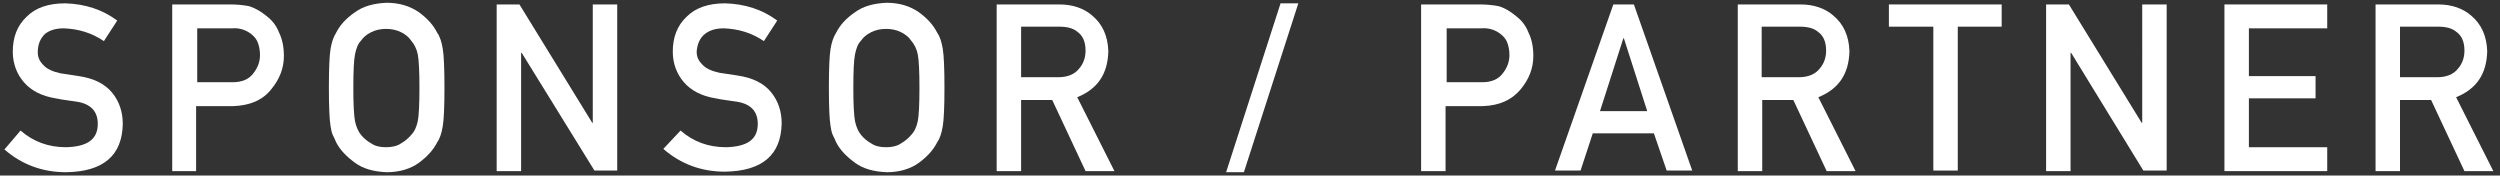
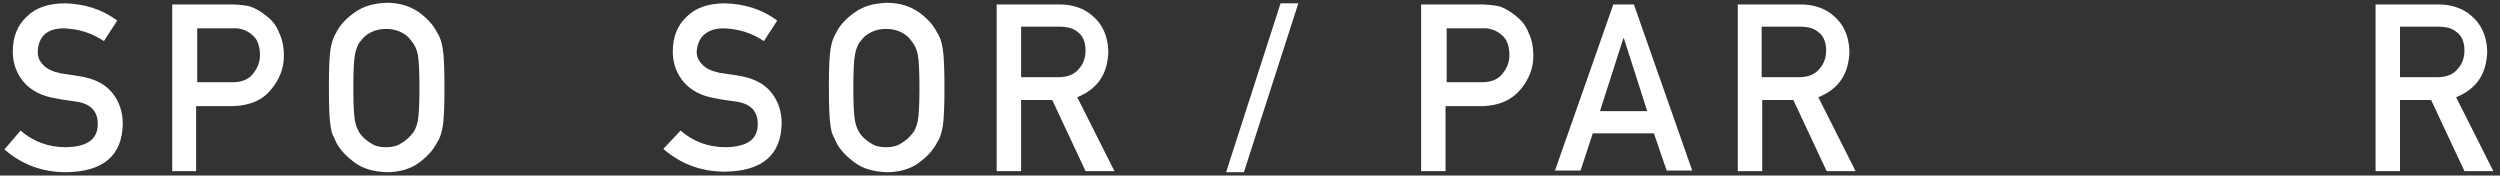
<svg xmlns="http://www.w3.org/2000/svg" version="1.1" x="0px" y="0px" viewBox="0 0 450 31.6" style="enable-background:new 0 0 450 31.6;" xml:space="preserve">
  <rect x="0" y="0" width="450" height="31.6" fill="#333333" stroke="none" />
  <style type="text/css">
	.st0{display:none;}
	.st1{display:inline;}
	.st2{fill:none;stroke:#FFFFFF;stroke-miterlimit:10;}
	.st3{fill:#FFFFFF;}
</style>
  <g id="レイヤー_1" class="st0">
    <g id="XMLID_227_" class="st1">
      <path id="XMLID_264_" class="st2" d="M3.7,23.5c2.3,2,5,3,8.2,3c3.8-0.1,5.7-1.4,5.7-4.2c0-2.2-1.2-3.6-3.8-4    c-1.2-0.2-2.4-0.3-3.8-0.6c-2.5-0.4-4.4-1.4-5.7-2.9c-1.3-1.5-2-3.4-2-5.5c0-2.6,0.8-4.7,2.5-6.3c1.6-1.6,3.9-2.4,6.9-2.4    c3.6,0.1,6.7,1.1,9.4,3.1l-2.4,3.7c-2.2-1.5-4.6-2.2-7.2-2.3c-1.4,0-2.5,0.3-3.4,1C7.3,6.9,6.8,7.9,6.8,9.4c0,0.9,0.3,1.6,1,2.3    c0.6,0.7,1.7,1.2,3.1,1.5c0.8,0.1,1.9,0.3,3.3,0.5c2.7,0.4,4.7,1.4,6,3c1.3,1.6,1.9,3.5,1.9,5.6c-0.1,5.7-3.5,8.6-10.2,8.7    c-4.3,0-8-1.4-11.1-4.1L3.7,23.5z" />
      <path id="XMLID_261_" class="st2" d="M31,0.8h10.5c1.1,0,2.2,0.1,3.3,0.3C45.8,1.4,46.9,2,48,2.9c0.9,0.7,1.7,1.6,2.2,2.9    c0.6,1.2,0.9,2.6,0.9,4.3c0,2.2-0.8,4.2-2.3,6C47.3,18,45,19,42,19.1h-6.7v11.7H31V0.8z M35.4,14.8h6.5c1.6,0,2.9-0.5,3.7-1.6    c0.8-1,1.2-2.1,1.2-3.3c0-1-0.2-1.8-0.5-2.5c-0.3-0.6-0.8-1.1-1.4-1.5c-0.9-0.6-2-0.9-3.1-0.8h-6.3V14.8z" />
      <path id="XMLID_258_" class="st2" d="M59.2,15.8c0-3.5,0.1-5.8,0.3-7c0.2-1.2,0.5-2.1,1-2.9c0.7-1.4,1.8-2.6,3.4-3.7    c1.5-1.1,3.4-1.6,5.7-1.7c2.3,0,4.2,0.6,5.8,1.7c1.5,1.1,2.6,2.3,3.3,3.7c0.5,0.7,0.8,1.7,1,2.9c0.2,1.2,0.3,3.5,0.3,7    c0,3.4-0.1,5.7-0.3,6.9c-0.2,1.2-0.5,2.2-1,2.9c-0.7,1.4-1.8,2.6-3.3,3.7c-1.5,1.1-3.5,1.7-5.8,1.7c-2.3-0.1-4.2-0.6-5.7-1.7    c-1.5-1.1-2.7-2.3-3.4-3.7c-0.2-0.5-0.4-0.9-0.6-1.3c-0.2-0.4-0.3-1-0.4-1.6C59.3,21.5,59.2,19.2,59.2,15.8z M63.6,15.8    c0,2.9,0.1,4.9,0.3,6c0.2,1,0.6,1.9,1.1,2.5c0.5,0.6,1.1,1.1,1.8,1.5c0.7,0.5,1.6,0.7,2.7,0.7c1,0,2-0.2,2.7-0.7    c0.7-0.4,1.3-0.9,1.8-1.5c0.6-0.6,1-1.5,1.2-2.5c0.2-1,0.3-3,0.3-6s-0.1-5-0.3-6c-0.2-1-0.6-1.8-1.2-2.5c-0.4-0.6-1-1.1-1.8-1.5    c-0.8-0.4-1.7-0.6-2.7-0.6c-1,0-1.9,0.2-2.7,0.6c-0.8,0.4-1.4,0.9-1.8,1.5c-0.6,0.6-0.9,1.5-1.1,2.5    C63.7,10.8,63.6,12.8,63.6,15.8z" />
      <path id="XMLID_256_" class="st2" d="M89.4,0.8h4.1l13.1,21.3h0.1V0.8h4.4v29.9H107L93.9,9.5h-0.1v21.3h-4.4V0.8z" />
      <path id="XMLID_254_" class="st2" d="M122.5,23.5c2.3,2,5,3,8.2,3c3.8-0.1,5.7-1.4,5.7-4.2c0-2.2-1.2-3.6-3.8-4    c-1.2-0.2-2.4-0.3-3.8-0.6c-2.5-0.4-4.4-1.4-5.7-2.9c-1.3-1.5-2-3.4-2-5.5c0-2.6,0.8-4.7,2.5-6.3c1.6-1.6,3.9-2.4,6.9-2.4    c3.6,0.1,6.7,1.1,9.4,3.1l-2.4,3.7c-2.2-1.5-4.6-2.2-7.2-2.3c-1.4,0-2.5,0.3-3.4,1c-0.9,0.7-1.4,1.8-1.5,3.2c0,0.9,0.3,1.6,1,2.3    c0.6,0.7,1.7,1.2,3.1,1.5c0.8,0.1,1.9,0.3,3.3,0.5c2.7,0.4,4.7,1.4,6,3c1.3,1.6,1.9,3.5,1.9,5.6c-0.1,5.7-3.5,8.6-10.2,8.7    c-4.3,0-8-1.4-11.1-4.1L122.5,23.5z" />
      <path id="XMLID_251_" class="st2" d="M149.2,15.8c0-3.5,0.1-5.8,0.3-7c0.2-1.2,0.5-2.1,1-2.9c0.7-1.4,1.8-2.6,3.4-3.7    c1.5-1.1,3.4-1.6,5.7-1.7c2.3,0,4.2,0.6,5.8,1.7c1.5,1.1,2.6,2.3,3.3,3.7c0.5,0.7,0.8,1.7,1,2.9c0.2,1.2,0.3,3.5,0.3,7    c0,3.4-0.1,5.7-0.3,6.9c-0.2,1.2-0.5,2.2-1,2.9c-0.7,1.4-1.8,2.6-3.3,3.7c-1.5,1.1-3.5,1.7-5.8,1.7c-2.3-0.1-4.2-0.6-5.7-1.7    c-1.5-1.1-2.7-2.3-3.4-3.7c-0.2-0.5-0.4-0.9-0.6-1.3c-0.2-0.4-0.3-1-0.4-1.6C149.3,21.5,149.2,19.2,149.2,15.8z M153.6,15.8    c0,2.9,0.1,4.9,0.3,6c0.2,1,0.6,1.9,1.1,2.5c0.5,0.6,1.1,1.1,1.8,1.5c0.7,0.5,1.6,0.7,2.7,0.7c1,0,2-0.2,2.7-0.7    c0.7-0.4,1.3-0.9,1.8-1.5c0.6-0.6,1-1.5,1.2-2.5c0.2-1,0.3-3,0.3-6s-0.1-5-0.3-6c-0.2-1-0.6-1.8-1.2-2.5c-0.4-0.6-1-1.1-1.8-1.5    c-0.8-0.4-1.7-0.6-2.7-0.6c-1,0-1.9,0.2-2.7,0.6c-0.8,0.4-1.4,0.9-1.8,1.5c-0.6,0.6-0.9,1.5-1.1,2.5    C153.7,10.8,153.6,12.8,153.6,15.8z" />
      <path id="XMLID_248_" class="st2" d="M179.4,0.8h11.3c2.4,0,4.4,0.7,5.9,2c1.8,1.5,2.8,3.6,2.9,6.4c-0.1,4.1-1.9,6.8-5.6,8.3    l6.7,13.3h-5.2l-6-12.8h-5.6v12.8h-4.4V0.8z M183.8,13.9h6.7c1.6,0,2.9-0.5,3.7-1.5c0.8-0.9,1.2-2,1.2-3.3c0-1.6-0.5-2.7-1.5-3.4    c-0.7-0.6-1.8-0.9-3.2-0.9h-6.9V13.9z" />
-       <path id="XMLID_246_" class="st2" d="M230.5,0.6h3.2L223.9,31h-3.2L230.5,0.6z" />
+       <path id="XMLID_246_" class="st2" d="M230.5,0.6h3.2L223.9,31h-3.2L230.5,0.6" />
      <path id="XMLID_243_" class="st2" d="M255.9,0.8h10.5c1.1,0,2.2,0.1,3.3,0.3c1.1,0.3,2.1,0.9,3.2,1.8c0.9,0.7,1.7,1.6,2.2,2.9    c0.6,1.2,0.9,2.6,0.9,4.3c0,2.2-0.8,4.2-2.3,6c-1.6,1.9-3.8,2.9-6.8,3h-6.7v11.7h-4.4V0.8z M260.3,14.8h6.5c1.6,0,2.9-0.5,3.7-1.6    c0.8-1,1.2-2.1,1.2-3.3c0-1-0.2-1.8-0.5-2.5c-0.3-0.6-0.8-1.1-1.4-1.5c-0.9-0.6-2-0.9-3.1-0.8h-6.3V14.8z" />
      <path id="XMLID_240_" class="st2" d="M297.7,24h-11l-2.2,6.7h-4.6l10.5-29.9h3.7l10.5,29.9h-4.6L297.7,24z M296.5,20l-4.2-13.1    h-0.1L288,20H296.5z" />
      <path id="XMLID_237_" class="st2" d="M312.8,0.8h11.3c2.4,0,4.4,0.7,5.9,2c1.8,1.5,2.8,3.6,2.9,6.4c-0.1,4.1-1.9,6.8-5.6,8.3    l6.7,13.3h-5.2l-6-12.8h-5.6v12.8h-4.4V0.8z M317.1,13.9h6.7c1.6,0,2.9-0.5,3.7-1.5c0.8-0.9,1.2-2,1.2-3.3c0-1.6-0.5-2.7-1.5-3.4    c-0.7-0.6-1.8-0.9-3.2-0.9h-6.9V13.9z" />
      <path id="XMLID_235_" class="st2" d="M347.9,4.8H340v-4h20.3v4h-7.9v25.9h-4.4V4.8z" />
      <path id="XMLID_233_" class="st2" d="M368.3,0.8h4.1l13.1,21.3h0.1V0.8h4.4v29.9h-4.2L372.8,9.5h-0.1v21.3h-4.4V0.8z" />
      <path id="XMLID_231_" class="st2" d="M400.4,0.8h18.5v4.3h-14.1v8.6h12v4h-12v8.8h14.1v4.3h-18.5V0.8z" />
      <path id="XMLID_228_" class="st2" d="M427.6,0.8h11.3c2.4,0,4.4,0.7,5.9,2c1.8,1.5,2.8,3.6,2.9,6.4c-0.1,4.1-1.9,6.8-5.6,8.3    l6.7,13.3h-5.2l-6-12.8H432v12.8h-4.4V0.8z M432,13.9h6.7c1.6,0,2.9-0.5,3.7-1.5c0.8-0.9,1.2-2,1.2-3.3c0-1.6-0.5-2.7-1.5-3.4    c-0.7-0.6-1.8-0.9-3.2-0.9H432V13.9z" />
    </g>
  </g>
  <g id="レイヤー_2">
    <g id="XMLID_266_">
      <path id="XMLID_303_" class="st3" d="M3.7,23.5c2.3,2,5,3,8.2,3c3.8-0.1,5.7-1.4,5.7-4.2c0-2.2-1.2-3.6-3.8-4    c-1.2-0.2-2.4-0.3-3.8-0.6c-2.5-0.4-4.4-1.4-5.7-2.9c-1.3-1.5-2-3.4-2-5.5c0-2.6,0.8-4.7,2.5-6.3c1.6-1.6,3.9-2.4,6.9-2.4    c3.6,0.1,6.7,1.1,9.4,3.1l-2.4,3.7c-2.2-1.5-4.6-2.2-7.2-2.3c-1.4,0-2.5,0.3-3.4,1C7.3,6.9,6.8,7.9,6.8,9.4c0,0.9,0.3,1.6,1,2.3    c0.6,0.7,1.7,1.2,3.1,1.5c0.8,0.1,1.9,0.3,3.3,0.5c2.7,0.4,4.7,1.4,6,3c1.3,1.6,1.9,3.5,1.9,5.6c-0.1,5.7-3.5,8.6-10.2,8.7    c-4.3,0-8-1.4-11.1-4.1L3.7,23.5z" />
      <path id="XMLID_300_" class="st3" d="M31,0.8h10.5c1.1,0,2.2,0.1,3.3,0.3C45.8,1.4,46.9,2,48,2.9c0.9,0.7,1.7,1.6,2.2,2.9    c0.6,1.2,0.9,2.6,0.9,4.3c0,2.2-0.8,4.2-2.3,6C47.3,18,45,19,42,19.1h-6.7v11.7H31V0.8z M35.4,14.8h6.5c1.6,0,2.9-0.5,3.7-1.6    c0.8-1,1.2-2.1,1.2-3.3c0-1-0.2-1.8-0.5-2.5c-0.3-0.6-0.8-1.1-1.4-1.5c-0.9-0.6-2-0.9-3.1-0.8h-6.3V14.8z" />
      <path id="XMLID_297_" class="st3" d="M59.2,15.8c0-3.5,0.1-5.8,0.3-7c0.2-1.2,0.5-2.1,1-2.9c0.7-1.4,1.8-2.6,3.4-3.7    c1.5-1.1,3.4-1.6,5.7-1.7c2.3,0,4.2,0.6,5.8,1.7c1.5,1.1,2.6,2.3,3.3,3.7c0.5,0.7,0.8,1.7,1,2.9c0.2,1.2,0.3,3.5,0.3,7    c0,3.4-0.1,5.7-0.3,6.9c-0.2,1.2-0.5,2.2-1,2.9c-0.7,1.4-1.8,2.6-3.3,3.7c-1.5,1.1-3.5,1.7-5.8,1.7c-2.3-0.1-4.2-0.6-5.7-1.7    c-1.5-1.1-2.7-2.3-3.4-3.7c-0.2-0.5-0.4-0.9-0.6-1.3c-0.2-0.4-0.3-1-0.4-1.6C59.3,21.5,59.2,19.2,59.2,15.8z M63.6,15.8    c0,2.9,0.1,4.9,0.3,6c0.2,1,0.6,1.9,1.1,2.5c0.5,0.6,1.1,1.1,1.8,1.5c0.7,0.5,1.6,0.7,2.7,0.7c1,0,2-0.2,2.7-0.7    c0.7-0.4,1.3-0.9,1.8-1.5c0.6-0.6,1-1.5,1.2-2.5c0.2-1,0.3-3,0.3-6c0-2.9-0.1-5-0.3-6c-0.2-1-0.6-1.8-1.2-2.5    c-0.4-0.6-1-1.1-1.8-1.5c-0.8-0.4-1.7-0.6-2.7-0.6c-1,0-1.9,0.2-2.7,0.6c-0.8,0.4-1.4,0.9-1.8,1.5c-0.6,0.6-0.9,1.5-1.1,2.5    C63.7,10.8,63.6,12.8,63.6,15.8z" />
-       <path id="XMLID_295_" class="st3" d="M89.4,0.8h4.1l13.1,21.3h0.1V0.8h4.4v29.9H107L93.9,9.5h-0.1v21.3h-4.4V0.8z" />
      <path id="XMLID_293_" class="st3" d="M122.5,23.5c2.3,2,5,3,8.2,3c3.8-0.1,5.7-1.4,5.7-4.2c0-2.2-1.2-3.6-3.8-4    c-1.2-0.2-2.4-0.3-3.8-0.6c-2.5-0.4-4.4-1.4-5.7-2.9c-1.3-1.5-2-3.4-2-5.5c0-2.6,0.8-4.7,2.5-6.3c1.6-1.6,3.9-2.4,6.9-2.4    c3.6,0.1,6.7,1.1,9.4,3.1l-2.4,3.7c-2.2-1.5-4.6-2.2-7.2-2.3c-1.4,0-2.5,0.3-3.4,1c-0.9,0.7-1.4,1.8-1.5,3.2c0,0.9,0.3,1.6,1,2.3    c0.6,0.7,1.7,1.2,3.1,1.5c0.8,0.1,1.9,0.3,3.3,0.5c2.7,0.4,4.7,1.4,6,3c1.3,1.6,1.9,3.5,1.9,5.6c-0.1,5.7-3.5,8.6-10.2,8.7    c-4.3,0-8-1.4-11.1-4.1L122.5,23.5z" />
      <path id="XMLID_290_" class="st3" d="M149.2,15.8c0-3.5,0.1-5.8,0.3-7c0.2-1.2,0.5-2.1,1-2.9c0.7-1.4,1.8-2.6,3.4-3.7    c1.5-1.1,3.4-1.6,5.7-1.7c2.3,0,4.2,0.6,5.8,1.7c1.5,1.1,2.6,2.3,3.3,3.7c0.5,0.7,0.8,1.7,1,2.9c0.2,1.2,0.3,3.5,0.3,7    c0,3.4-0.1,5.7-0.3,6.9c-0.2,1.2-0.5,2.2-1,2.9c-0.7,1.4-1.8,2.6-3.3,3.7c-1.5,1.1-3.5,1.7-5.8,1.7c-2.3-0.1-4.2-0.6-5.7-1.7    c-1.5-1.1-2.7-2.3-3.4-3.7c-0.2-0.5-0.4-0.9-0.6-1.3c-0.2-0.4-0.3-1-0.4-1.6C149.3,21.5,149.2,19.2,149.2,15.8z M153.6,15.8    c0,2.9,0.1,4.9,0.3,6c0.2,1,0.6,1.9,1.1,2.5c0.5,0.6,1.1,1.1,1.8,1.5c0.7,0.5,1.6,0.7,2.7,0.7c1,0,2-0.2,2.7-0.7    c0.7-0.4,1.3-0.9,1.8-1.5c0.6-0.6,1-1.5,1.2-2.5c0.2-1,0.3-3,0.3-6c0-2.9-0.1-5-0.3-6c-0.2-1-0.6-1.8-1.2-2.5    c-0.4-0.6-1-1.1-1.8-1.5c-0.8-0.4-1.7-0.6-2.7-0.6c-1,0-1.9,0.2-2.7,0.6c-0.8,0.4-1.4,0.9-1.8,1.5c-0.6,0.6-0.9,1.5-1.1,2.5    C153.7,10.8,153.6,12.8,153.6,15.8z" />
      <path id="XMLID_287_" class="st3" d="M179.4,0.8h11.3c2.4,0,4.4,0.7,5.9,2c1.8,1.5,2.8,3.6,2.9,6.4c-0.1,4.1-1.9,6.8-5.6,8.3    l6.7,13.3h-5.2l-6-12.8h-5.6v12.8h-4.4V0.8z M183.8,13.9h6.7c1.6,0,2.9-0.5,3.7-1.5c0.8-0.9,1.2-2,1.2-3.3c0-1.6-0.5-2.7-1.5-3.4    c-0.7-0.6-1.8-0.9-3.2-0.9h-6.9V13.9z" />
      <path id="XMLID_285_" class="st3" d="M230.5,0.6h3.2L223.9,31h-3.2L230.5,0.6z" />
      <path id="XMLID_282_" class="st3" d="M255.9,0.8h10.5c1.1,0,2.2,0.1,3.3,0.3c1.1,0.3,2.1,0.9,3.2,1.8c0.9,0.7,1.7,1.6,2.2,2.9    c0.6,1.2,0.9,2.6,0.9,4.3c0,2.2-0.8,4.2-2.3,6c-1.6,1.9-3.8,2.9-6.8,3h-6.7v11.7h-4.4V0.8z M260.3,14.8h6.5c1.6,0,2.9-0.5,3.7-1.6    c0.8-1,1.2-2.1,1.2-3.3c0-1-0.2-1.8-0.5-2.5c-0.3-0.6-0.8-1.1-1.4-1.5c-0.9-0.6-2-0.9-3.1-0.8h-6.3V14.8z" />
      <path id="XMLID_279_" class="st3" d="M297.7,24h-11l-2.2,6.7h-4.6l10.5-29.9h3.7l10.5,29.9h-4.6L297.7,24z M296.5,20l-4.2-13.1    h-0.1L288,20H296.5z" />
      <path id="XMLID_276_" class="st3" d="M312.8,0.8h11.3c2.4,0,4.4,0.7,5.9,2c1.8,1.5,2.8,3.6,2.9,6.4c-0.1,4.1-1.9,6.8-5.6,8.3    l6.7,13.3h-5.2l-6-12.8h-5.6v12.8h-4.4V0.8z M317.1,13.9h6.7c1.6,0,2.9-0.5,3.7-1.5c0.8-0.9,1.2-2,1.2-3.3c0-1.6-0.5-2.7-1.5-3.4    c-0.7-0.6-1.8-0.9-3.2-0.9h-6.9V13.9z" />
-       <path id="XMLID_274_" class="st3" d="M347.9,4.8H340v-4h20.3v4h-7.9v25.9h-4.4V4.8z" />
-       <path id="XMLID_272_" class="st3" d="M368.3,0.8h4.1l13.1,21.3h0.1V0.8h4.4v29.9h-4.2L372.8,9.5h-0.1v21.3h-4.4V0.8z" />
-       <path id="XMLID_270_" class="st3" d="M400.4,0.8h18.5v4.3h-14.1v8.6h12v4h-12v8.8h14.1v4.3h-18.5V0.8z" />
      <path id="XMLID_267_" class="st3" d="M427.6,0.8h11.3c2.4,0,4.4,0.7,5.9,2c1.8,1.5,2.8,3.6,2.9,6.4c-0.1,4.1-1.9,6.8-5.6,8.3    l6.7,13.3h-5.2l-6-12.8H432v12.8h-4.4V0.8z M432,13.9h6.7c1.6,0,2.9-0.5,3.7-1.5c0.8-0.9,1.2-2,1.2-3.3c0-1.6-0.5-2.7-1.5-3.4    c-0.7-0.6-1.8-0.9-3.2-0.9H432V13.9z" />
    </g>
  </g>
</svg>